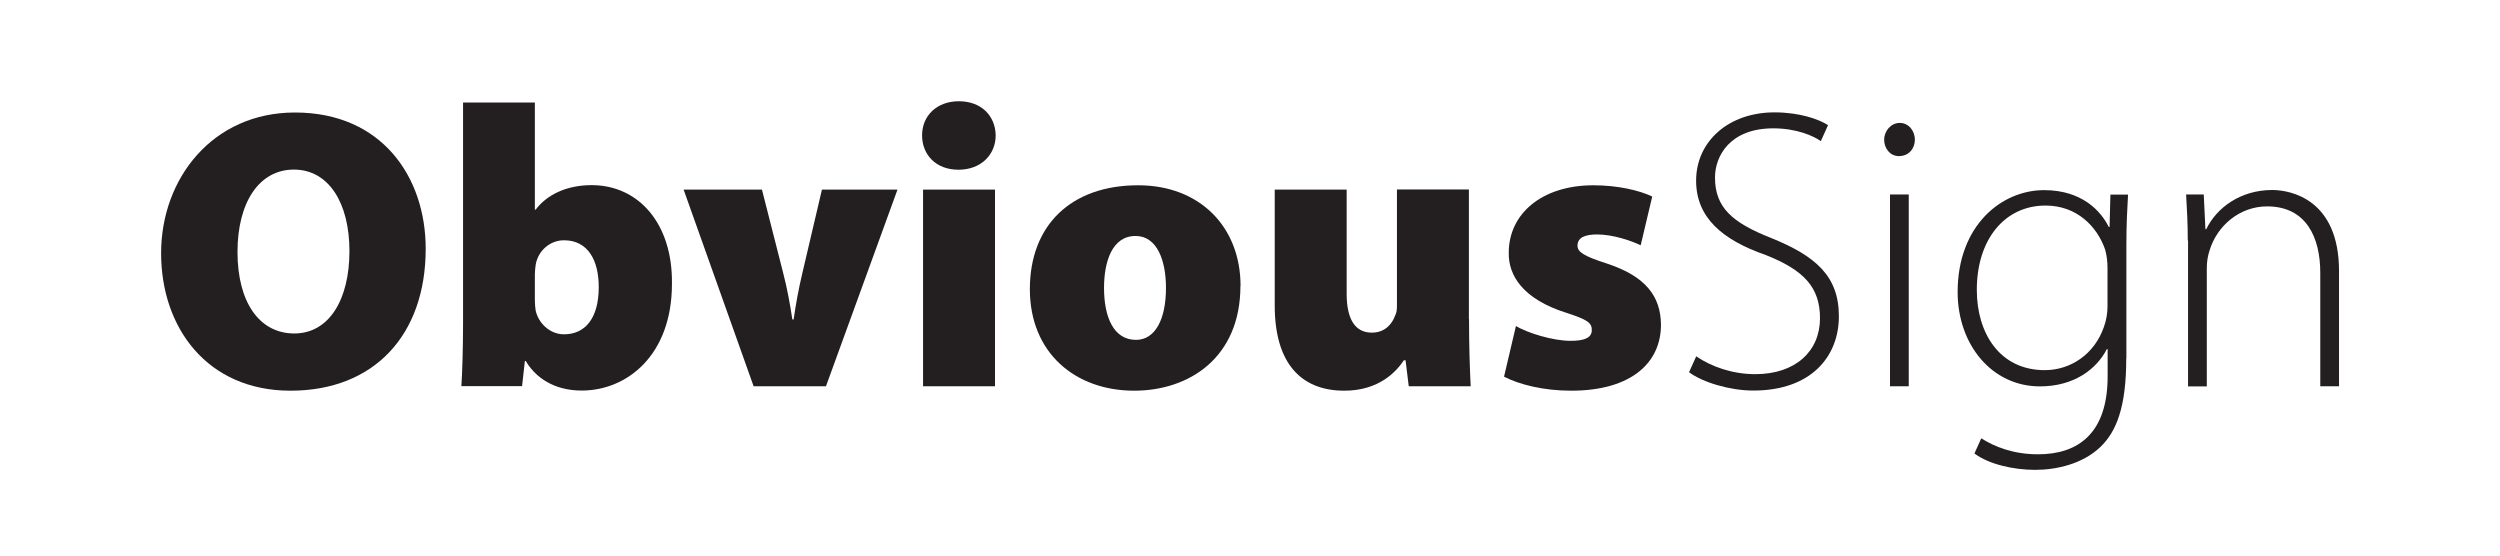
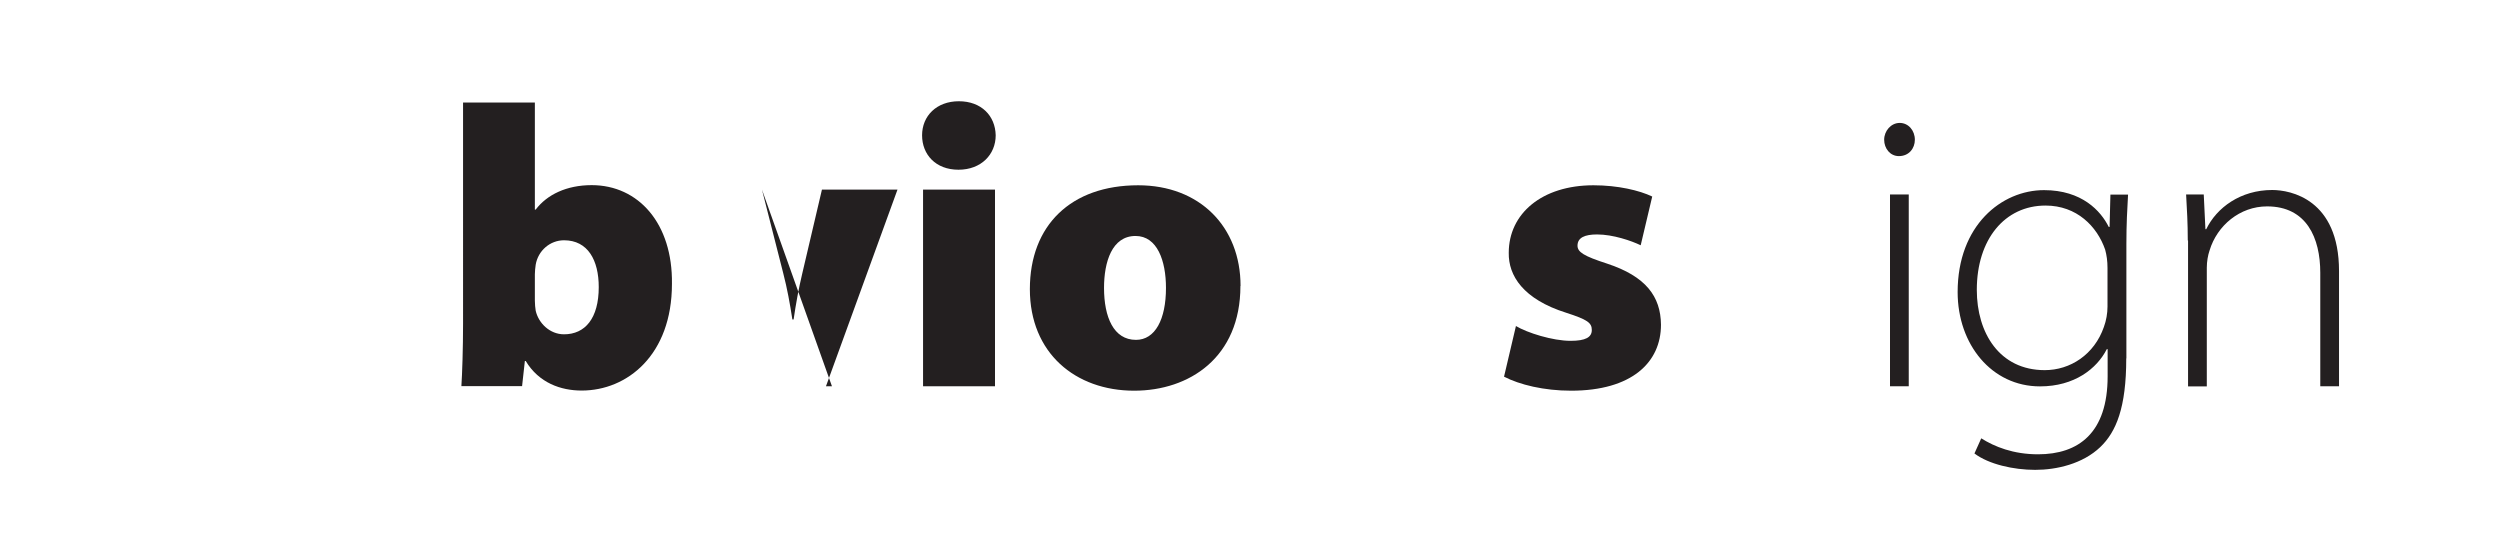
<svg xmlns="http://www.w3.org/2000/svg" viewBox="0 0 180 40" version="1.1" id="Layer_1">
  <defs>
    <style>
      .st0 {
        fill: #231f20;
      }
    </style>
  </defs>
-   <path d="M30.65,17.91c0,6.24-3.74,10.22-9.73,10.22s-9.32-4.52-9.32-9.9,3.71-10.13,9.64-10.13c6.24,0,9.41,4.63,9.41,9.81ZM17.1,18.14c0,3.63,1.58,5.87,4.09,5.87s3.97-2.45,3.97-5.93-1.5-5.87-4-5.87-4.06,2.36-4.06,5.93Z" class="st0" />
  <path d="M33.33,7.38h5.18v7.71h.06c.81-1.07,2.22-1.76,4.03-1.76,3.37,0,5.84,2.76,5.78,7.11,0,5.12-3.22,7.68-6.5,7.68-1.5,0-3.08-.55-4.03-2.13h-.06l-.2,1.81h-4.37c.06-.92.12-2.73.12-4.49V7.38ZM38.51,21.65c0,.26.03.52.06.72.2.89,1.01,1.7,2.04,1.7,1.52,0,2.5-1.15,2.5-3.4,0-1.93-.78-3.37-2.5-3.37-1.01,0-1.87.75-2.04,1.76-.03.23-.06.46-.06.69v1.9Z" class="st0" />
-   <path d="M54.86,13.65l1.53,6.01c.29,1.12.49,2.22.66,3.34h.09c.17-1.15.35-2.16.63-3.34l1.41-6.01h5.44l-5.15,14.16h-5.21l-5.04-14.16h5.64Z" class="st0" />
+   <path d="M54.86,13.65l1.53,6.01c.29,1.12.49,2.22.66,3.34h.09c.17-1.15.35-2.16.63-3.34l1.41-6.01h5.44l-5.15,14.16h-5.21h5.64Z" class="st0" />
  <path d="M71.69,9.74c0,1.38-1.04,2.48-2.68,2.48s-2.62-1.09-2.62-2.48,1.04-2.45,2.65-2.45,2.62,1.04,2.65,2.45ZM66.46,27.81v-14.16h5.18v14.16h-5.18Z" class="st0" />
  <path d="M89.31,20.59c0,5.15-3.68,7.54-7.65,7.54-4.23,0-7.51-2.71-7.51-7.31s2.96-7.48,7.8-7.48c4.43,0,7.37,2.99,7.37,7.25ZM79.49,20.73c0,2.1.69,3.74,2.3,3.74,1.38,0,2.16-1.47,2.16-3.74,0-1.96-.63-3.74-2.19-3.74-1.7,0-2.27,1.87-2.27,3.74Z" class="st0" />
-   <path d="M105.77,22.98c0,2.01.06,3.63.12,4.83h-4.46l-.23-1.87h-.12c-.52.78-1.76,2.19-4.29,2.19-3.17,0-5.01-2.04-5.01-6.13v-8.35h5.18v7.51c0,1.81.6,2.79,1.81,2.79.98,0,1.47-.66,1.67-1.21.12-.2.14-.46.14-.75v-8.35h5.18v9.32Z" class="st0" />
  <path d="M109.14,23.47c.81.49,2.65,1.07,3.94,1.07,1.09,0,1.53-.26,1.53-.78s-.32-.75-1.84-1.24c-3.11-.98-4.17-2.68-4.14-4.32,0-2.82,2.39-4.86,6.1-4.86,1.76,0,3.31.37,4.23.81l-.83,3.51c-.66-.32-1.99-.78-3.14-.78-.89,0-1.41.23-1.41.81,0,.46.46.75,2.13,1.29,2.79.92,3.86,2.36,3.88,4.4,0,2.71-2.1,4.75-6.47,4.75-1.96,0-3.71-.43-4.83-1.01l.86-3.66Z" class="st0" />
-   <path d="M122.12,25.65c1.09.75,2.62,1.29,4.26,1.29,2.88,0,4.66-1.64,4.66-4.03,0-2.19-1.12-3.45-3.91-4.55-3.14-1.09-5.01-2.71-5.01-5.35,0-2.85,2.36-4.92,5.64-4.92,1.81,0,3.19.49,3.86.92l-.52,1.15c-.52-.37-1.75-.92-3.42-.92-3.14,0-4.2,2.01-4.2,3.54,0,2.16,1.24,3.25,4.03,4.35,3.19,1.29,4.89,2.73,4.89,5.64s-2.01,5.35-6.16,5.35c-1.67,0-3.63-.58-4.63-1.32l.52-1.15Z" class="st0" />
  <path d="M137.87,10.06c0,.63-.43,1.18-1.15,1.18-.63,0-1.06-.55-1.06-1.18s.49-1.21,1.12-1.21,1.09.55,1.09,1.21ZM136.08,27.81v-13.81h1.35v13.81h-1.35Z" class="st0" />
  <path d="M153.09,25.8c0,3.54-.72,5.29-1.87,6.39-1.27,1.21-3.14,1.64-4.69,1.64s-3.34-.4-4.37-1.18l.49-1.09c.95.6,2.3,1.15,4.09,1.15,2.91,0,5.01-1.53,5.01-5.61v-1.96h-.06c-.72,1.41-2.33,2.68-4.81,2.68-3.48,0-5.93-3.02-5.93-6.79,0-4.81,3.17-7.34,6.22-7.34,2.73,0,4.09,1.5,4.66,2.65h.06l.06-2.33h1.27c-.06,1.04-.12,2.13-.12,3.57v8.23ZM151.74,19.29c0-.49-.06-.92-.17-1.32-.58-1.67-2.04-3.17-4.29-3.17-2.93,0-4.95,2.42-4.95,6.07,0,3.11,1.64,5.78,4.89,5.78,1.84,0,3.57-1.12,4.26-3.11.17-.46.26-.98.26-1.47v-2.79Z" class="st0" />
  <path d="M157.52,17.31c0-1.27-.06-2.22-.12-3.31h1.27l.12,2.5h.06c.75-1.55,2.47-2.82,4.75-2.82,1.32,0,4.81.66,4.81,5.84v8.29h-1.35v-8.17c0-2.5-.98-4.78-3.83-4.78-1.96,0-3.6,1.38-4.14,3.17-.12.34-.2.81-.2,1.24v8.55h-1.35v-10.5Z" class="st0" />
</svg>